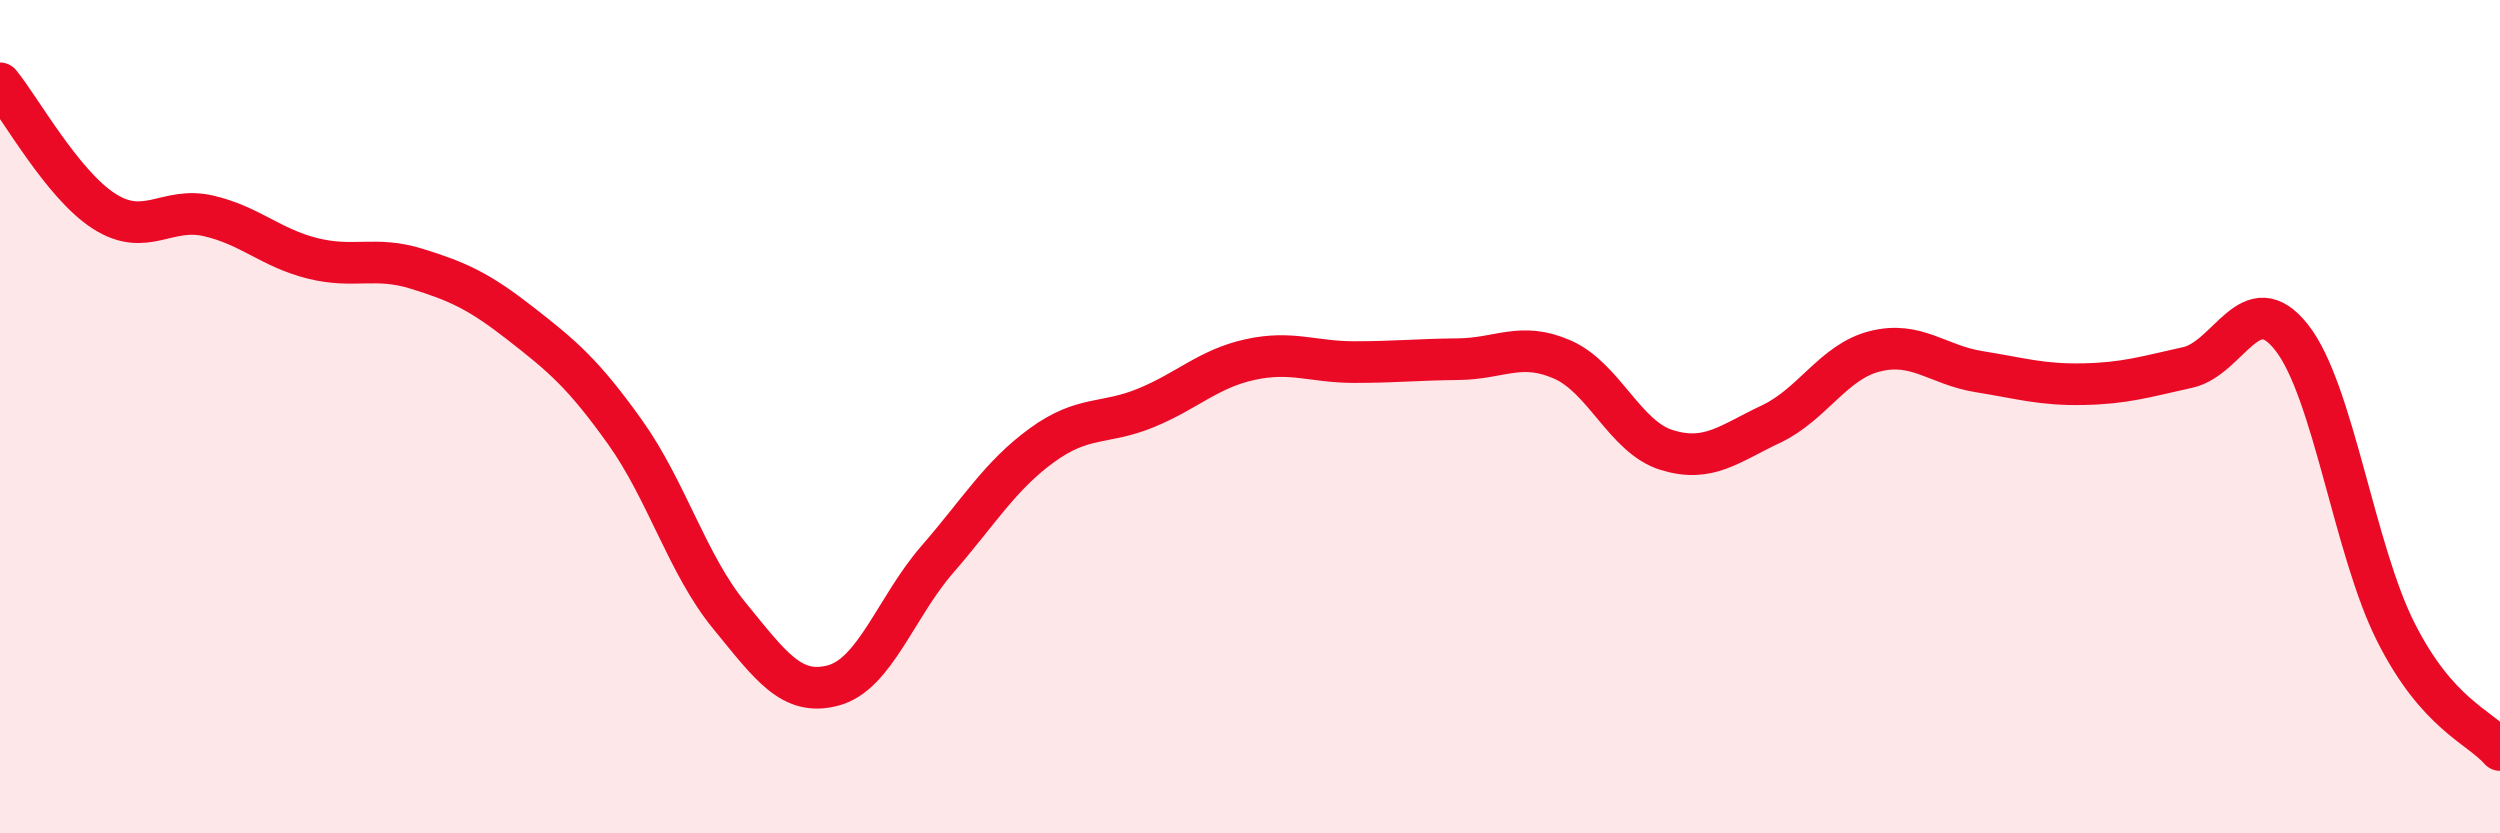
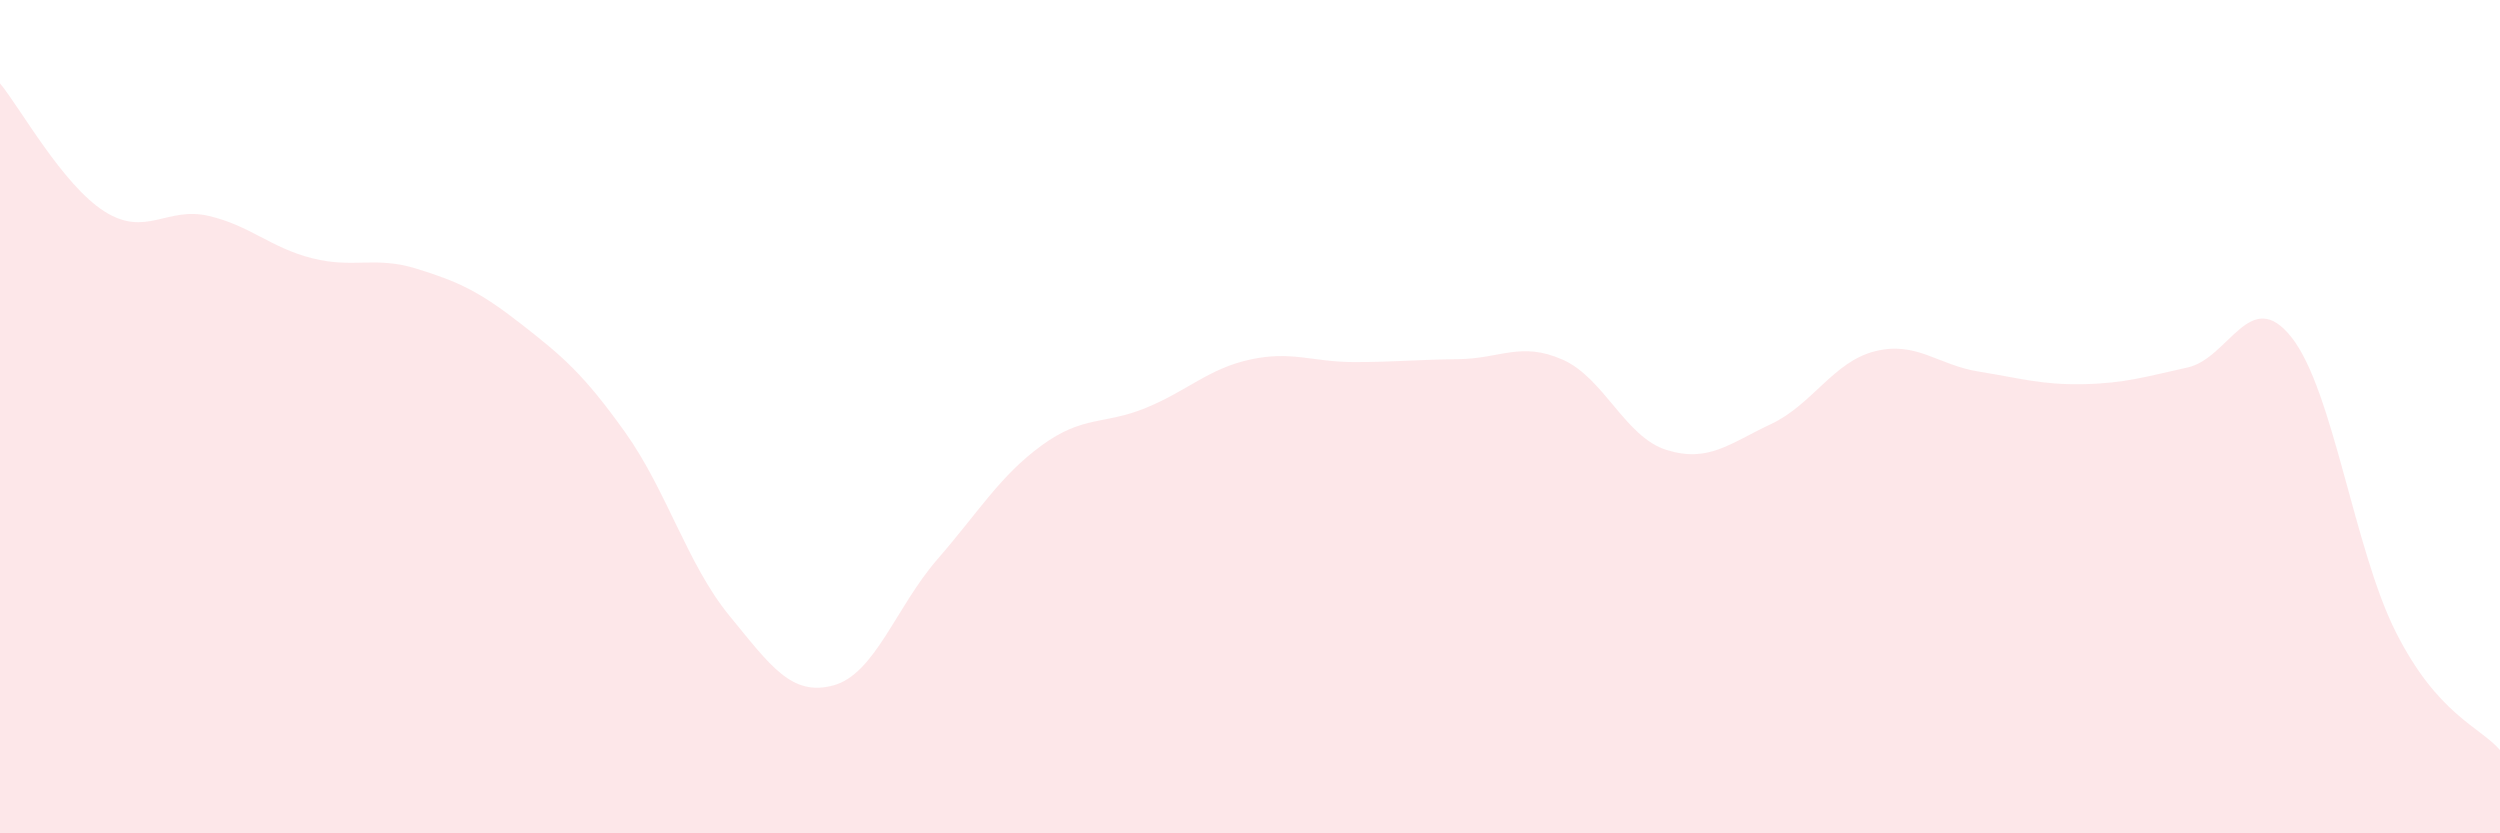
<svg xmlns="http://www.w3.org/2000/svg" width="60" height="20" viewBox="0 0 60 20">
  <path d="M 0,2 C 0.5,2.61 1.5,4.43 2.5,5.07 C 3.5,5.71 4,4.95 5,5.18 C 6,5.41 6.5,5.95 7.5,6.2 C 8.5,6.45 9,6.14 10,6.45 C 11,6.76 11.5,6.99 12.5,7.77 C 13.5,8.55 14,8.97 15,10.37 C 16,11.77 16.5,13.55 17.5,14.77 C 18.5,15.99 19,16.72 20,16.45 C 21,16.18 21.5,14.57 22.5,13.42 C 23.5,12.27 24,11.42 25,10.69 C 26,9.96 26.5,10.2 27.5,9.79 C 28.5,9.38 29,8.85 30,8.63 C 31,8.41 31.5,8.69 32.5,8.69 C 33.5,8.69 34,8.63 35,8.62 C 36,8.61 36.5,8.19 37.5,8.63 C 38.5,9.07 39,10.49 40,10.8 C 41,11.11 41.5,10.65 42.5,10.18 C 43.5,9.71 44,8.68 45,8.43 C 46,8.18 46.5,8.76 47.5,8.92 C 48.5,9.08 49,9.24 50,9.22 C 51,9.2 51.5,9.04 52.5,8.82 C 53.5,8.6 54,6.83 55,8.1 C 56,9.37 56.5,13.19 57.5,15.17 C 58.5,17.15 59.5,17.43 60,18L60 20L0 20Z" fill="#EB0A25" opacity="0.1" stroke-linecap="round" stroke-linejoin="round" />
-   <path d="M 0,2 C 0.5,2.61 1.5,4.43 2.5,5.07 C 3.5,5.71 4,4.95 5,5.18 C 6,5.41 6.5,5.95 7.5,6.2 C 8.5,6.45 9,6.14 10,6.45 C 11,6.76 11.5,6.99 12.5,7.77 C 13.5,8.55 14,8.97 15,10.37 C 16,11.77 16.5,13.55 17.5,14.77 C 18.5,15.99 19,16.72 20,16.45 C 21,16.18 21.5,14.57 22.5,13.42 C 23.5,12.27 24,11.42 25,10.69 C 26,9.96 26.5,10.2 27.5,9.79 C 28.5,9.38 29,8.85 30,8.63 C 31,8.41 31.5,8.69 32.5,8.69 C 33.5,8.69 34,8.63 35,8.62 C 36,8.61 36.5,8.19 37.5,8.63 C 38.5,9.07 39,10.49 40,10.8 C 41,11.11 41.5,10.65 42.5,10.18 C 43.5,9.71 44,8.68 45,8.43 C 46,8.18 46.5,8.76 47.5,8.92 C 48.5,9.08 49,9.24 50,9.22 C 51,9.2 51.5,9.04 52.5,8.82 C 53.5,8.6 54,6.83 55,8.1 C 56,9.37 56.5,13.19 57.5,15.17 C 58.5,17.15 59.5,17.43 60,18" stroke="#EB0A25" stroke-width="1" fill="none" stroke-linecap="round" stroke-linejoin="round" />
</svg>